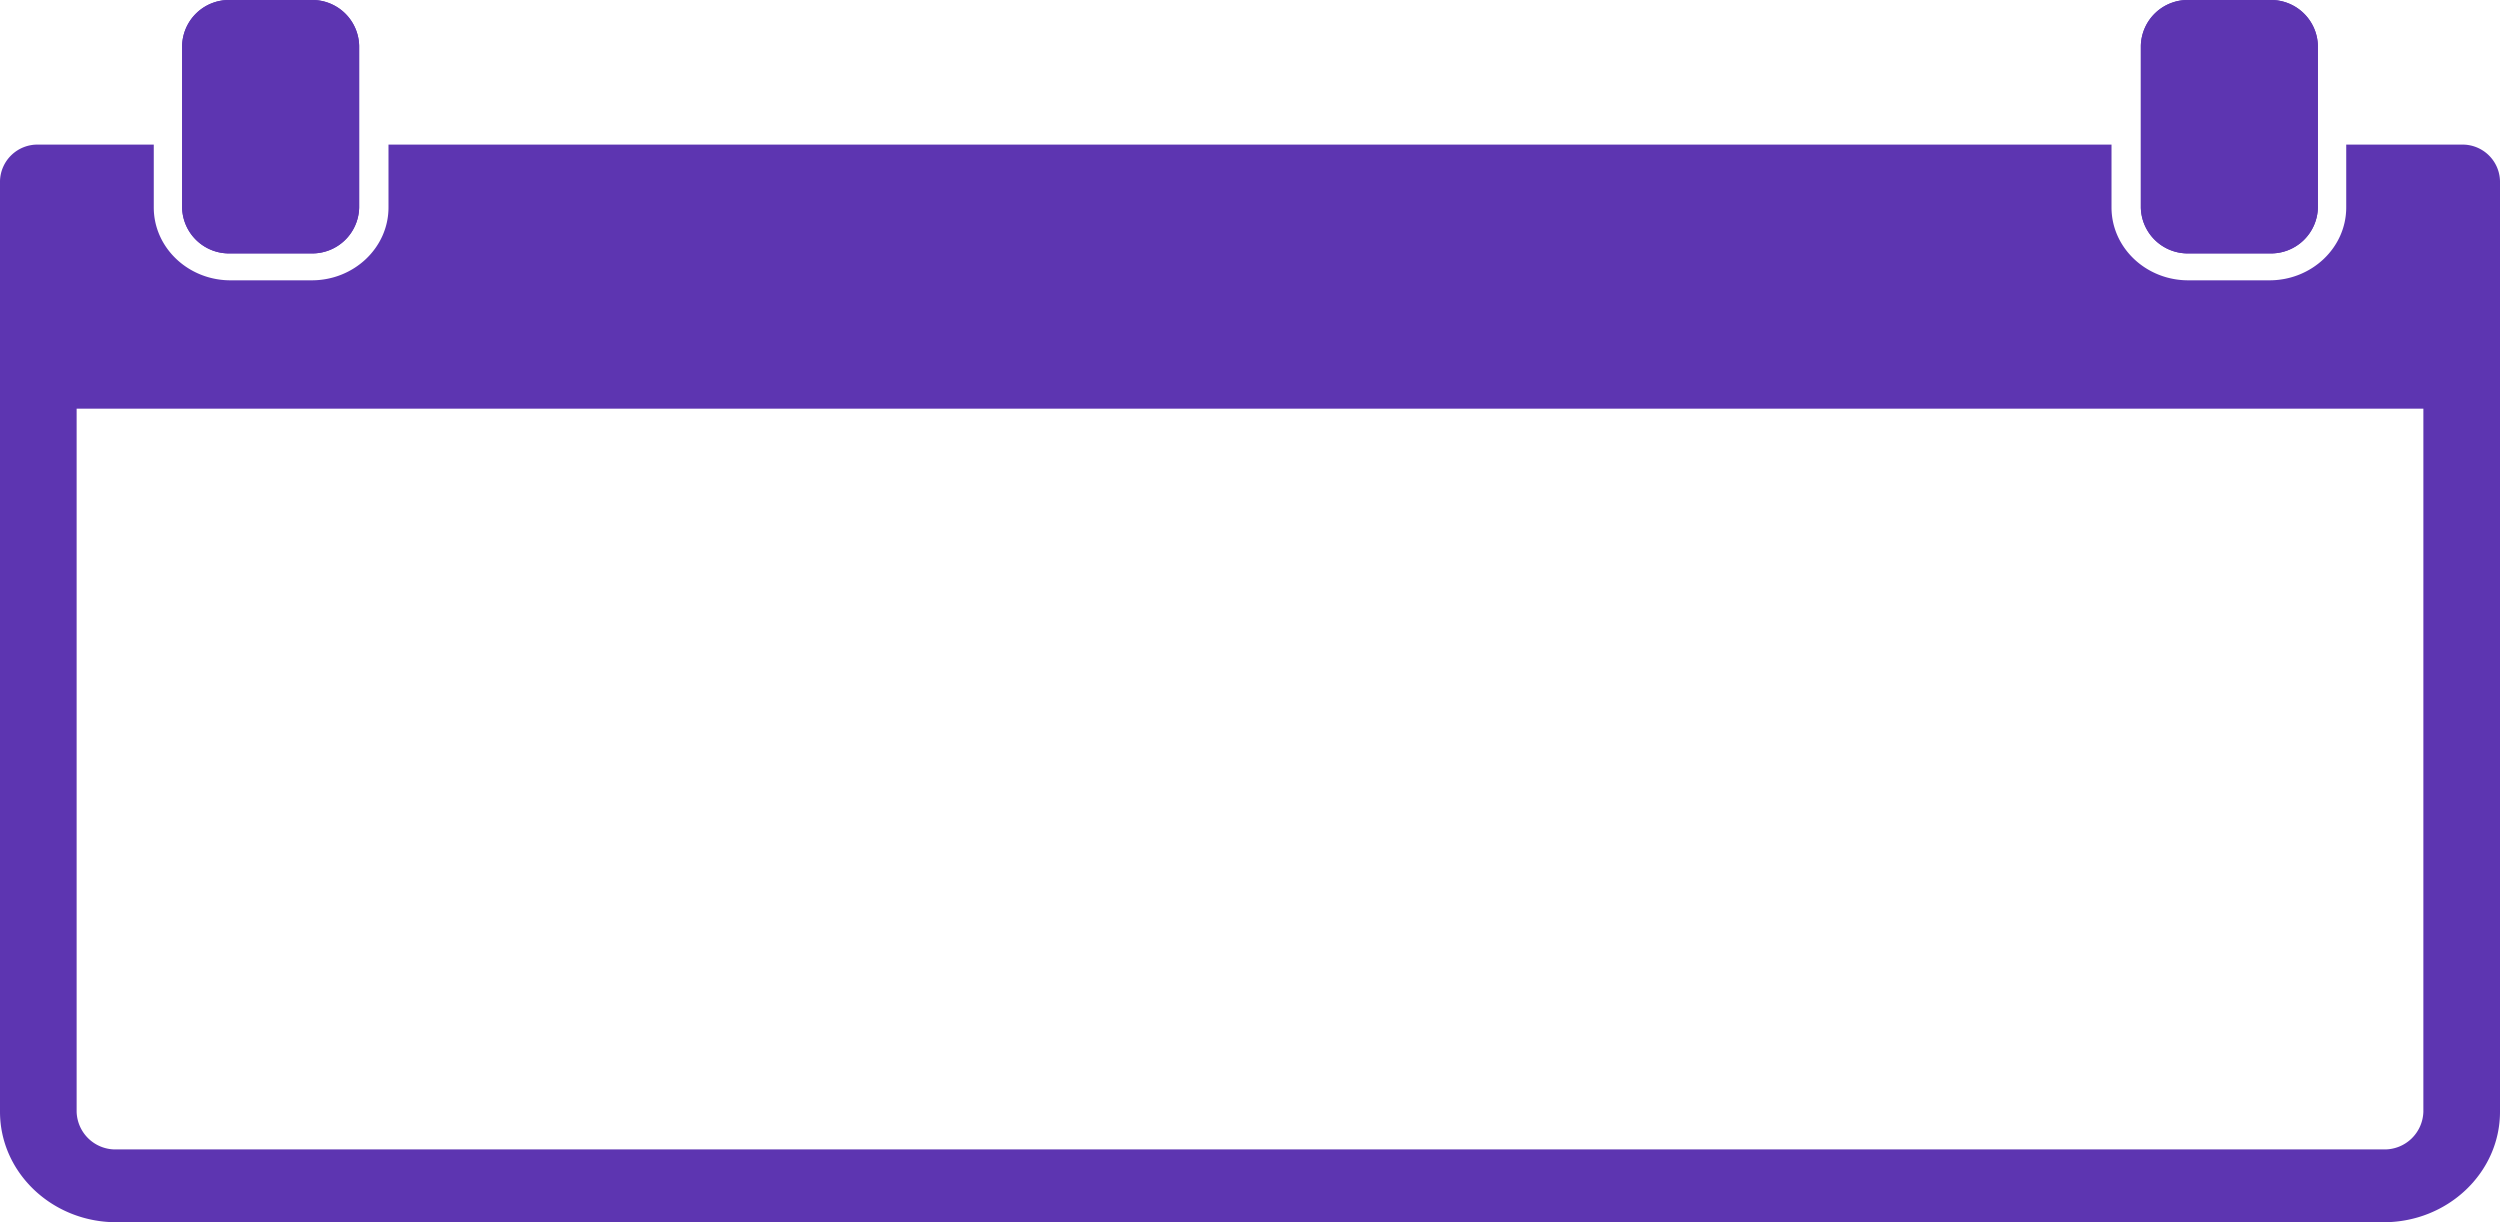
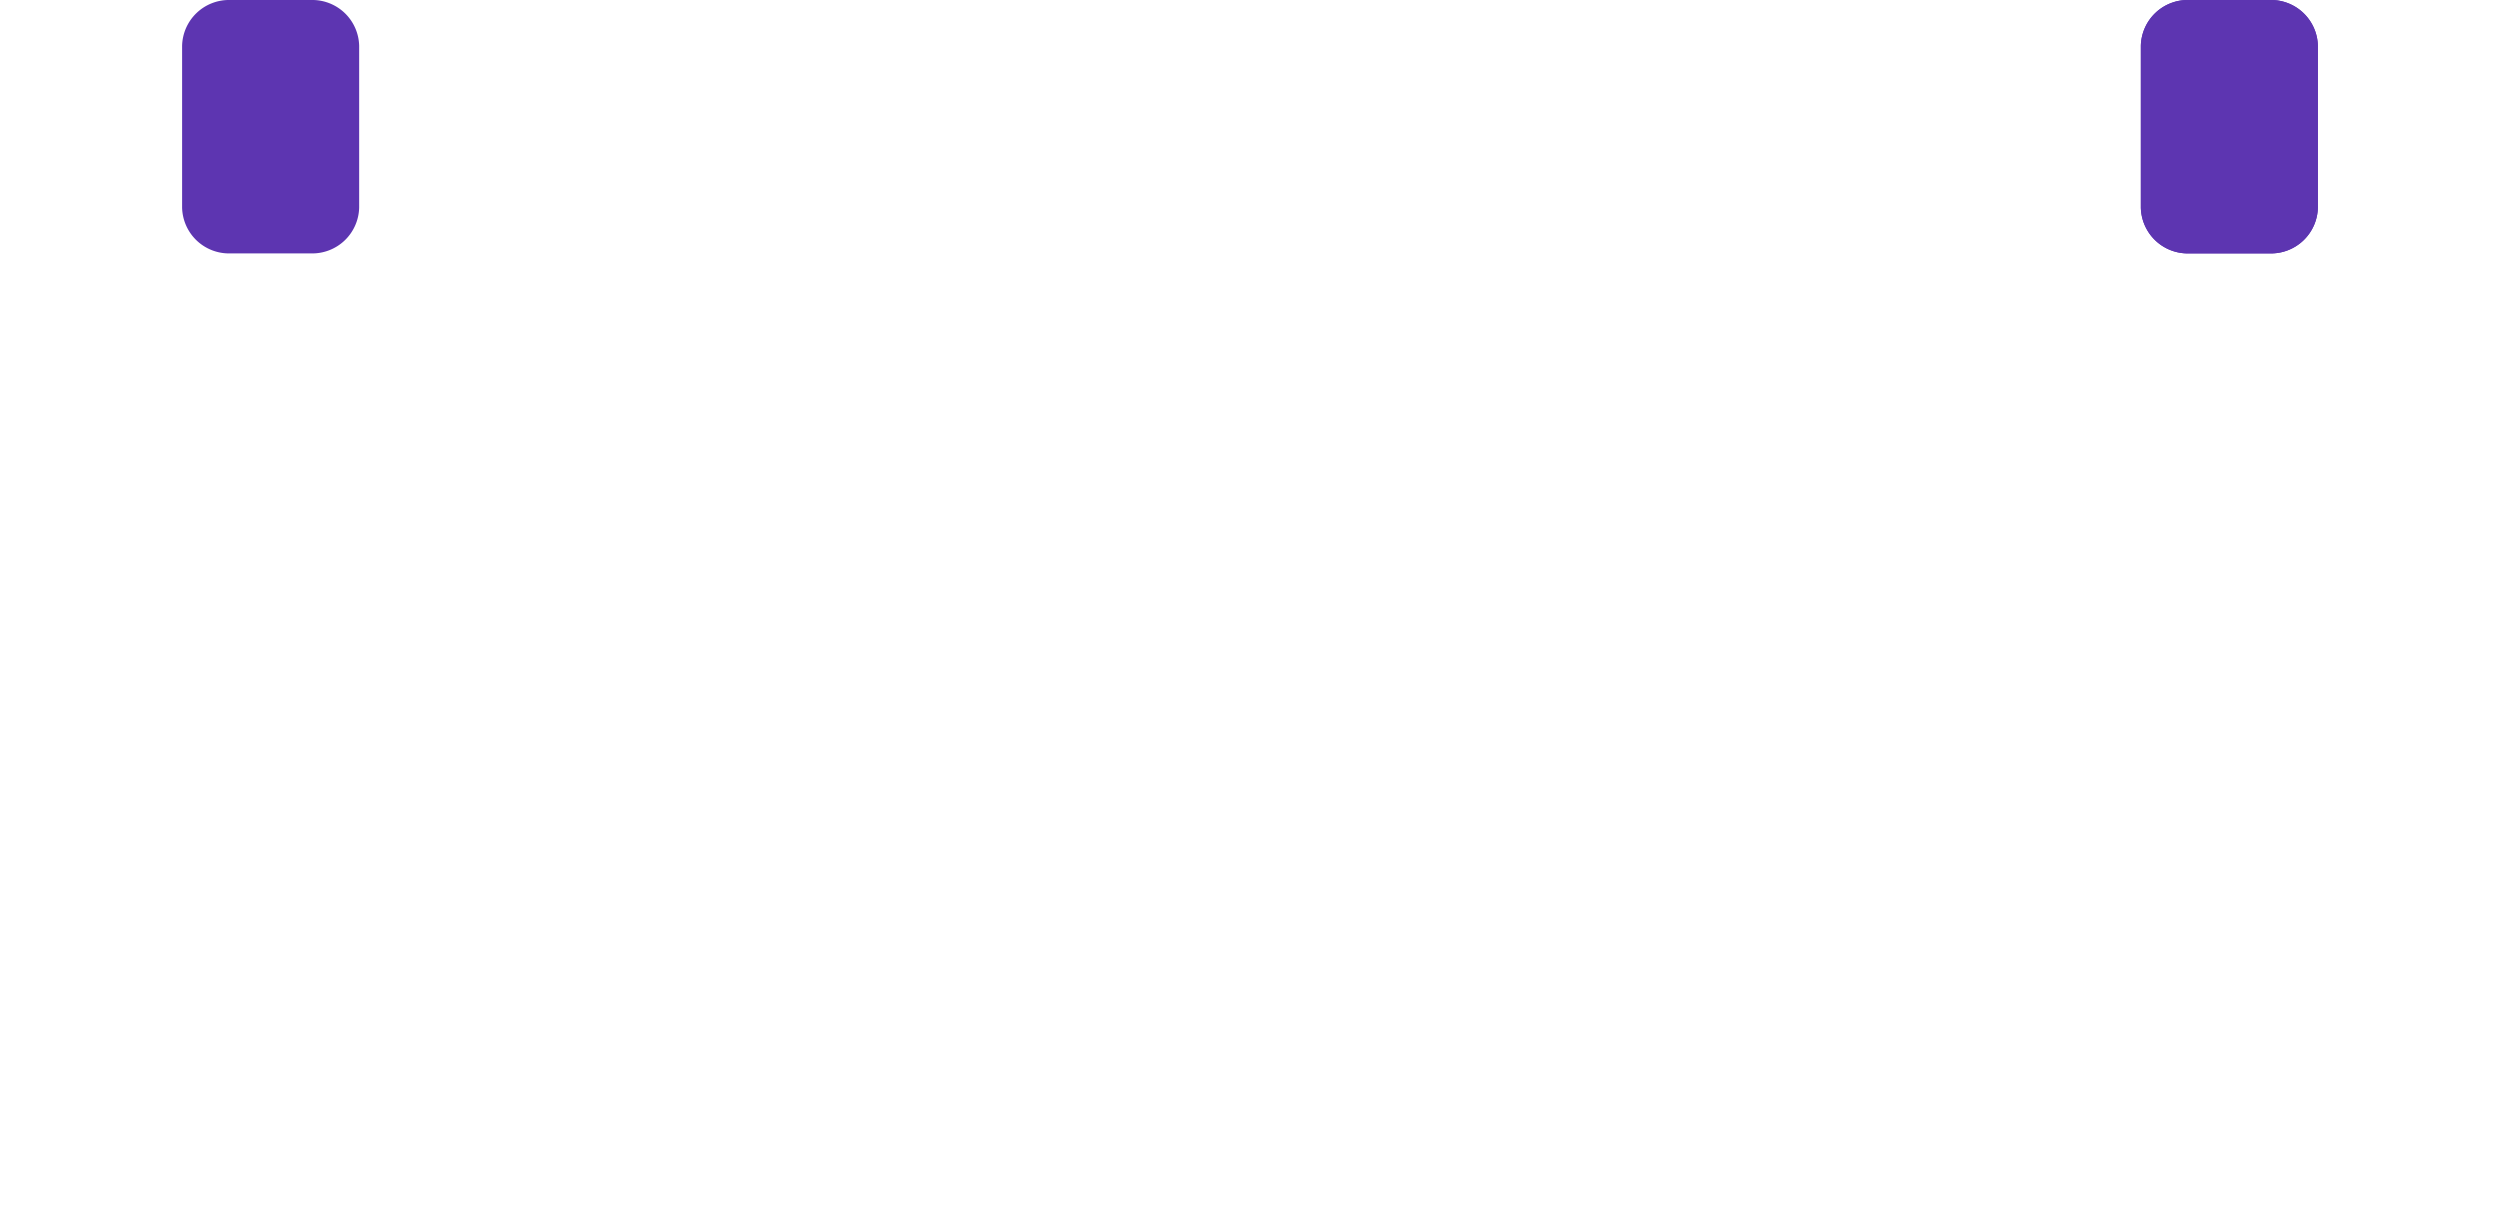
<svg xmlns="http://www.w3.org/2000/svg" width="540" height="264">
  <g fill="#5d35b1">
-     <path d="M531.723 31.236h-24.938v13.576c0 8.677-7.435 15.737-16.572 15.737h-17.554c-9.138 0-16.572-7.06-16.572-15.737V31.236H83.914v13.576c0 8.677-7.435 15.737-16.572 15.737H49.786c-9.138 0-16.572-7.06-16.572-15.737V31.236H8.276A8.079 8.079 0 0 0 0 39.104v201.028c0 13.159 11.269 23.869 25.126 23.869h489.748c13.856 0 25.126-10.71 25.126-23.869V39.104a8.079 8.079 0 0 0-8.277-7.868m-8.276 208.9a8.375 8.375 0 0 1-8.573 8.141H25.126a8.375 8.375 0 0 1-8.573-8.141V88.275H523.45Z" data-name="パス 2034" />
-     <path d="M49.695 0h17.522a10.131 10.131 0 0 1 10.361 9.885v34.966a10.131 10.131 0 0 1-10.361 9.884H49.695a10.131 10.131 0 0 1-10.361-9.884V9.885A10.131 10.131 0 0 1 49.695 0" data-name="パス 2035" />
    <path d="M39.335 44.851a10.132 10.132 0 0 0 10.361 9.885h17.522a10.132 10.132 0 0 0 10.361-9.885V9.885A10.132 10.132 0 0 0 67.218 0H49.696a10.132 10.132 0 0 0-10.361 9.885Z" data-name="パス 2036" />
    <path d="M472.782 0h17.522a10.131 10.131 0 0 1 10.361 9.885v34.966a10.131 10.131 0 0 1-10.361 9.884h-17.522a10.131 10.131 0 0 1-10.361-9.884V9.885A10.131 10.131 0 0 1 472.782 0" data-name="パス 2037" />
    <path d="M462.421 44.851a10.132 10.132 0 0 0 10.361 9.885h17.522a10.132 10.132 0 0 0 10.361-9.885V9.885A10.132 10.132 0 0 0 490.304 0h-17.522a10.132 10.132 0 0 0-10.361 9.885Z" data-name="パス 2038" />
  </g>
</svg>